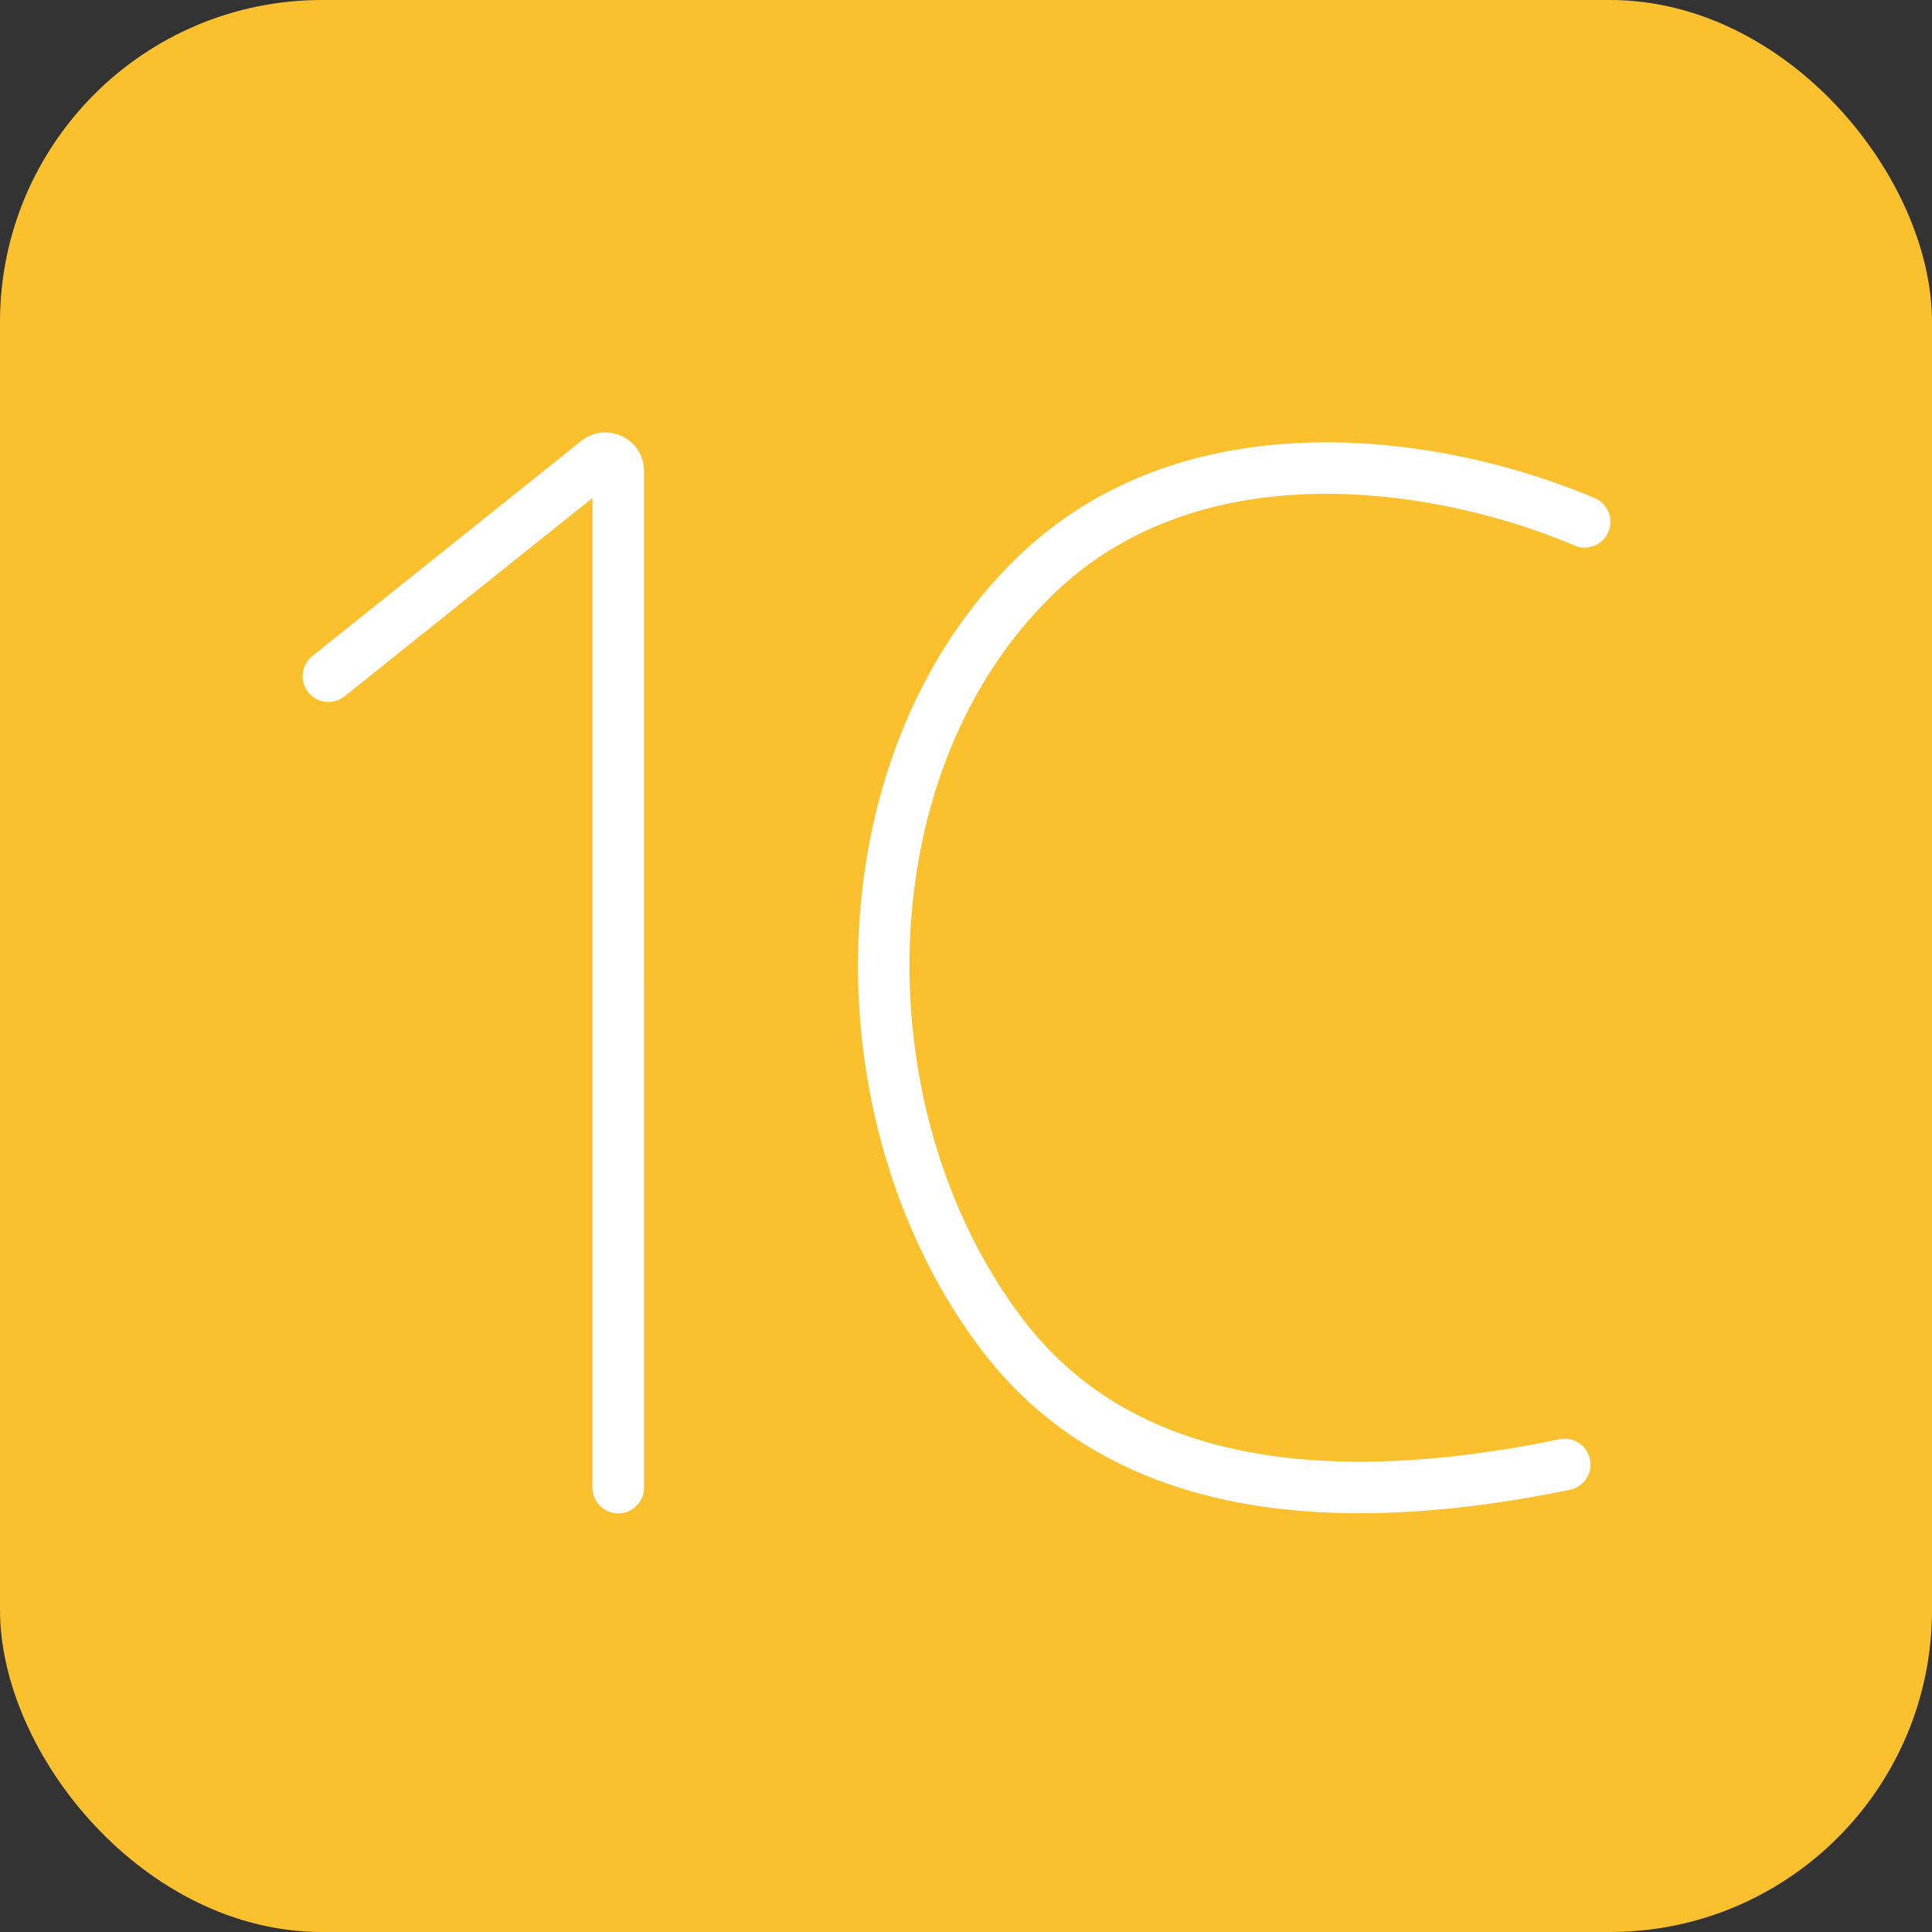
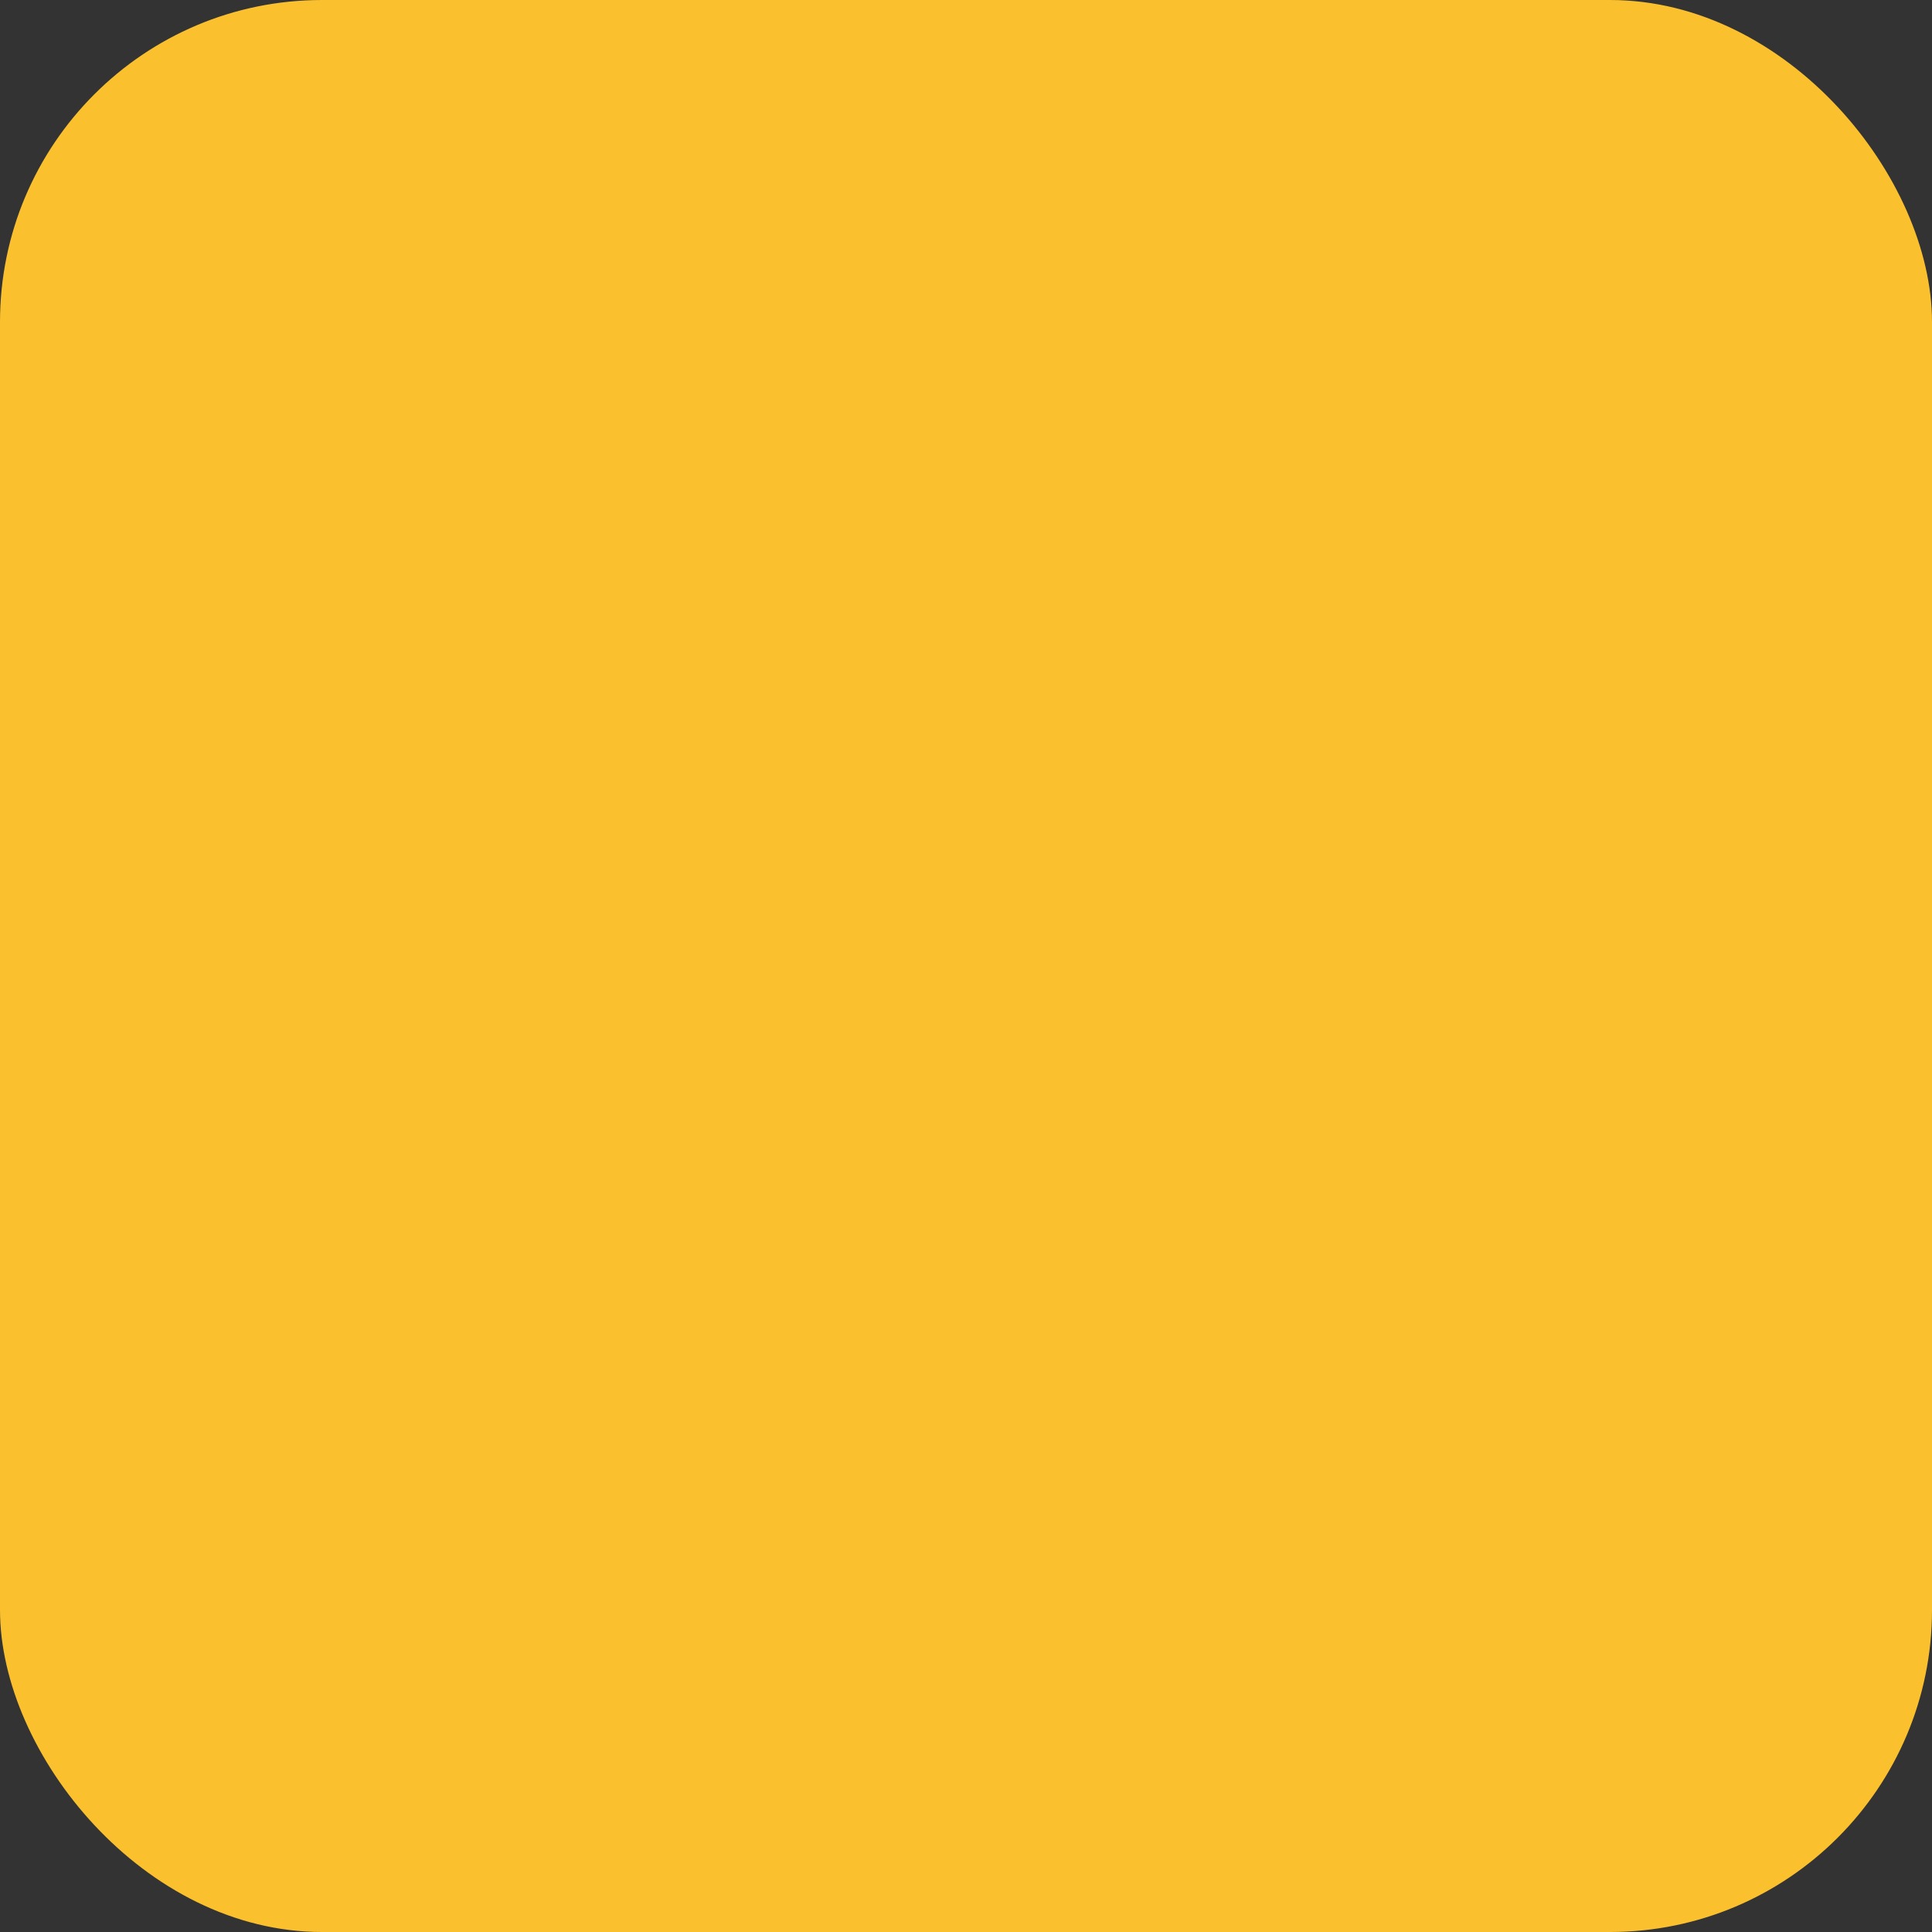
<svg xmlns="http://www.w3.org/2000/svg" width="60" height="60" fill="none">
  <rect width="100%" height="100%" fill="#333333" stroke="none" />
  <rect width="60" height="60" rx="10" fill="#FBC02D" />
-   <path fill-rule="evenodd" clip-rule="evenodd" d="M18.4 46.2V15.465l-7.7 6.16a.8.8 0 0 1-1-1.25l8.35-6.68c.786-.628 1.95-.069 1.95.937V46.2a.8.8 0 1 1-1.6 0zm31.112-30.736c-2.314-.982-5.453-1.786-8.672-1.724-3.225.062-6.585.998-9.234 3.56-3.204 3.098-4.798 7.51-4.949 11.98-.151 4.47 1.136 9.072 3.79 12.597 1.466 1.948 3.565 3.573 6.565 4.44 2.985.863 6.818.962 11.75-.053a.8.8 0 0 0-.323-1.567c-4.761.98-8.318.853-10.983.083-2.65-.766-4.463-2.18-5.73-3.865-2.41-3.2-3.61-7.433-3.47-11.58.14-4.147 1.616-8.133 4.463-10.886 2.28-2.204 5.207-3.052 8.152-3.11 2.953-.056 5.868.686 8.017 1.598a.8.8 0 1 0 .624-1.473z" fill="#fff" />
</svg>